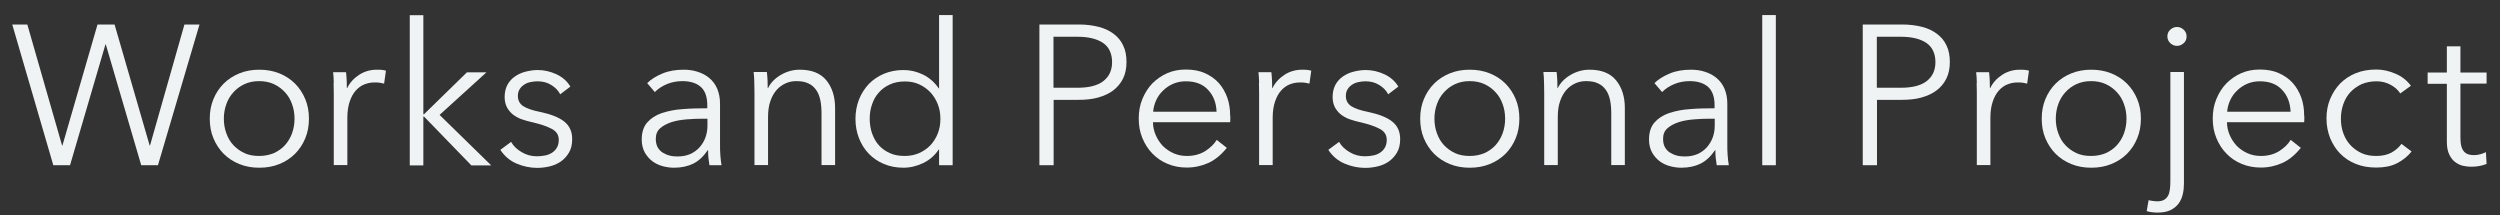
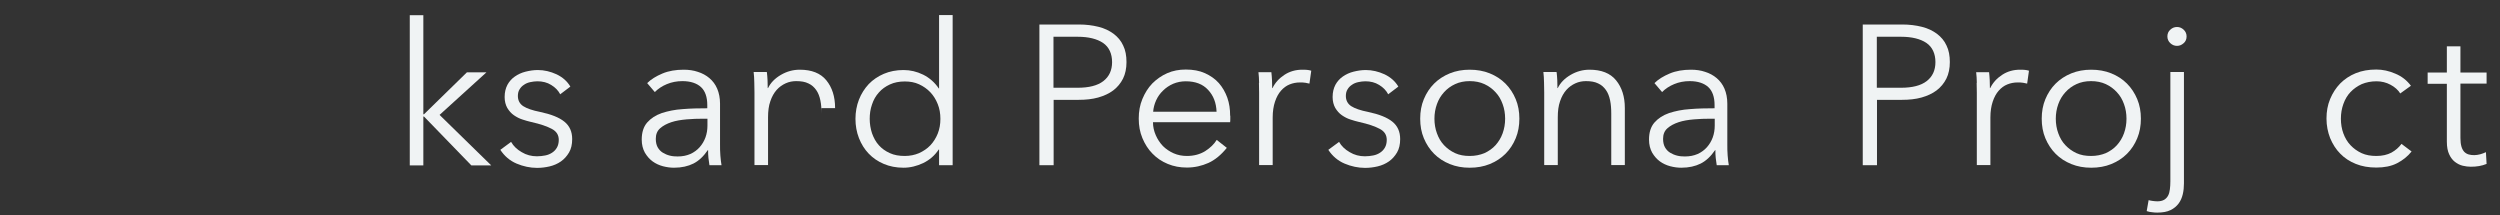
<svg xmlns="http://www.w3.org/2000/svg" width="151" height="13" viewBox="0 0 151 13" fill="none">
  <rect x="0" y="0" width="151" height="13" fill="#333333" stroke="none" />
-   <path d="M3.75 8.79H3.77L5.89 1.48H6.92L9.04 8.79H9.06L11.14 1.48H12.05L9.54 9.98H8.53L6.39 2.68H6.37L4.23 9.98H3.22L0.74 1.48H1.65L3.75 8.79Z" fill="#F0F3F4" />
-   <path d="M18.66 7.17C18.66 7.59 18.59 7.99 18.44 8.35C18.29 8.71 18.09 9.02 17.82 9.29C17.56 9.55 17.24 9.76 16.87 9.91C16.5 10.06 16.1 10.13 15.66 10.13C15.22 10.13 14.83 10.06 14.46 9.91C14.09 9.76 13.78 9.56 13.51 9.29C13.25 9.03 13.04 8.71 12.89 8.35C12.74 7.99 12.67 7.6 12.67 7.17C12.67 6.74 12.74 6.35 12.89 5.99C13.04 5.63 13.24 5.32 13.51 5.05C13.77 4.79 14.09 4.58 14.46 4.43C14.83 4.28 15.23 4.21 15.66 4.21C16.09 4.21 16.5 4.28 16.87 4.43C17.24 4.58 17.55 4.78 17.82 5.05C18.08 5.31 18.29 5.63 18.44 5.99C18.59 6.35 18.66 6.74 18.66 7.17ZM17.79 7.17C17.79 6.86 17.74 6.56 17.64 6.29C17.54 6.01 17.4 5.77 17.21 5.57C17.03 5.37 16.8 5.2 16.54 5.08C16.28 4.96 15.98 4.9 15.65 4.9C15.32 4.9 15.03 4.96 14.77 5.08C14.51 5.2 14.29 5.36 14.1 5.57C13.91 5.78 13.77 6.01 13.67 6.29C13.57 6.57 13.52 6.86 13.52 7.17C13.52 7.48 13.57 7.78 13.67 8.05C13.77 8.33 13.91 8.57 14.1 8.77C14.29 8.97 14.51 9.13 14.77 9.25C15.03 9.37 15.32 9.42 15.65 9.42C15.98 9.42 16.27 9.36 16.54 9.25C16.8 9.13 17.03 8.97 17.21 8.77C17.39 8.57 17.54 8.33 17.64 8.05C17.74 7.77 17.79 7.48 17.79 7.17Z" fill="#F0F3F4" />
-   <path d="M20.16 5.01C20.16 4.77 20.14 4.55 20.12 4.36H20.9C20.92 4.51 20.93 4.68 20.94 4.86C20.94 5.04 20.95 5.2 20.95 5.32H20.97C21.13 4.99 21.37 4.73 21.69 4.52C22.01 4.31 22.37 4.21 22.77 4.21C22.87 4.21 22.97 4.21 23.05 4.22C23.13 4.23 23.22 4.24 23.31 4.27L23.2 5.05C23.2 5.05 23.07 5.02 22.96 5C22.85 4.98 22.74 4.98 22.62 4.98C22.4 4.98 22.2 5.02 22 5.1C21.8 5.18 21.63 5.31 21.48 5.48C21.33 5.65 21.21 5.87 21.12 6.14C21.03 6.41 20.98 6.73 20.98 7.1V9.97H20.16V5.59C20.16 5.44 20.16 5.24 20.15 5L20.16 5.01Z" fill="#F0F3F4" />
  <path d="M25.57 6.9H25.61L28.2 4.37H29.38L26.55 6.94L29.67 9.99H28.47L25.61 7.04H25.57V9.99H24.75V0.92H25.57V6.91V6.9Z" fill="#F0F3F4" />
  <path d="M33.84 5.7C33.72 5.47 33.54 5.28 33.29 5.13C33.05 4.98 32.77 4.91 32.46 4.91C32.32 4.91 32.17 4.93 32.03 4.96C31.89 4.99 31.76 5.04 31.65 5.12C31.54 5.19 31.45 5.28 31.38 5.4C31.31 5.51 31.28 5.64 31.28 5.8C31.28 6.06 31.39 6.27 31.6 6.41C31.82 6.55 32.16 6.67 32.62 6.76C33.28 6.9 33.77 7.09 34.09 7.35C34.41 7.61 34.56 7.96 34.56 8.4C34.56 8.72 34.5 8.99 34.37 9.21C34.24 9.43 34.08 9.61 33.88 9.75C33.68 9.89 33.45 9.99 33.2 10.05C32.95 10.11 32.69 10.14 32.44 10.14C32.02 10.14 31.6 10.05 31.2 9.88C30.8 9.71 30.47 9.43 30.22 9.05L30.87 8.57C31.01 8.82 31.23 9.03 31.51 9.19C31.79 9.36 32.1 9.44 32.43 9.44C32.61 9.44 32.77 9.42 32.93 9.39C33.09 9.36 33.23 9.3 33.35 9.22C33.47 9.14 33.57 9.04 33.64 8.91C33.71 8.79 33.75 8.63 33.75 8.45C33.75 8.15 33.61 7.93 33.32 7.78C33.04 7.63 32.63 7.49 32.09 7.37C31.92 7.33 31.74 7.28 31.56 7.22C31.37 7.16 31.2 7.07 31.04 6.96C30.88 6.85 30.75 6.7 30.64 6.52C30.54 6.34 30.48 6.12 30.48 5.86C30.48 5.57 30.54 5.33 30.65 5.12C30.76 4.92 30.91 4.75 31.1 4.62C31.29 4.49 31.5 4.39 31.74 4.33C31.98 4.27 32.23 4.23 32.48 4.23C32.87 4.23 33.25 4.32 33.62 4.49C33.99 4.67 34.26 4.91 34.45 5.23L33.83 5.7H33.84Z" fill="#F0F3F4" />
  <path d="M42.72 6.34C42.72 5.86 42.59 5.49 42.34 5.26C42.09 5.03 41.71 4.9 41.22 4.9C40.88 4.9 40.57 4.96 40.28 5.08C39.99 5.2 39.75 5.36 39.55 5.56L39.09 5.02C39.32 4.79 39.63 4.6 40.01 4.44C40.39 4.28 40.82 4.21 41.3 4.21C41.6 4.21 41.89 4.25 42.15 4.34C42.41 4.42 42.65 4.55 42.85 4.72C43.05 4.89 43.21 5.1 43.32 5.36C43.43 5.62 43.49 5.92 43.49 6.26V8.72C43.49 8.94 43.49 9.16 43.51 9.39C43.53 9.62 43.55 9.82 43.58 9.98H42.85C42.83 9.84 42.81 9.7 42.79 9.54C42.77 9.38 42.77 9.22 42.77 9.07H42.75C42.49 9.45 42.2 9.72 41.88 9.88C41.56 10.04 41.17 10.13 40.71 10.13C40.49 10.13 40.27 10.1 40.04 10.04C39.81 9.98 39.6 9.88 39.42 9.75C39.24 9.62 39.08 9.44 38.95 9.22C38.83 9 38.76 8.74 38.76 8.43C38.76 8 38.87 7.65 39.09 7.4C39.31 7.15 39.6 6.96 39.97 6.83C40.34 6.71 40.76 6.62 41.24 6.59C41.72 6.55 42.21 6.54 42.72 6.54V6.36V6.34ZM42.48 7.17C42.14 7.17 41.81 7.18 41.47 7.21C41.13 7.24 40.82 7.29 40.55 7.38C40.28 7.47 40.05 7.59 39.87 7.75C39.69 7.91 39.61 8.12 39.61 8.39C39.61 8.59 39.65 8.76 39.72 8.89C39.8 9.03 39.9 9.14 40.03 9.22C40.16 9.3 40.3 9.36 40.46 9.4C40.62 9.44 40.77 9.45 40.93 9.45C41.22 9.45 41.47 9.4 41.7 9.3C41.92 9.2 42.11 9.06 42.26 8.89C42.41 8.72 42.53 8.52 42.61 8.3C42.69 8.08 42.73 7.84 42.73 7.59V7.17H42.49H42.48Z" fill="#F0F3F4" />
-   <path d="M46.32 4.36C46.34 4.51 46.35 4.68 46.36 4.86C46.36 5.04 46.37 5.2 46.37 5.32H46.39C46.55 4.99 46.81 4.73 47.17 4.52C47.53 4.31 47.91 4.21 48.31 4.21C49.02 4.21 49.56 4.42 49.91 4.85C50.26 5.28 50.44 5.83 50.44 6.53V9.97H49.62V6.86C49.62 6.56 49.6 6.3 49.55 6.06C49.5 5.82 49.42 5.61 49.3 5.44C49.18 5.27 49.03 5.13 48.83 5.04C48.63 4.94 48.39 4.9 48.09 4.9C47.87 4.9 47.66 4.94 47.46 5.03C47.26 5.12 47.07 5.25 46.91 5.43C46.75 5.61 46.62 5.84 46.53 6.11C46.43 6.39 46.39 6.71 46.39 7.09V9.97H45.57V5.59C45.57 5.44 45.57 5.24 45.56 5C45.56 4.76 45.54 4.54 45.52 4.35H46.3L46.32 4.36Z" fill="#F0F3F4" />
+   <path d="M46.32 4.36C46.34 4.51 46.35 4.68 46.36 4.86C46.36 5.04 46.37 5.2 46.37 5.32H46.39C46.55 4.99 46.81 4.73 47.17 4.52C47.53 4.31 47.91 4.21 48.31 4.21C49.02 4.21 49.56 4.42 49.91 4.85C50.26 5.28 50.44 5.83 50.44 6.53H49.62V6.86C49.62 6.56 49.6 6.3 49.55 6.06C49.5 5.82 49.42 5.61 49.3 5.44C49.18 5.27 49.03 5.13 48.83 5.04C48.63 4.94 48.39 4.9 48.09 4.9C47.87 4.9 47.66 4.94 47.46 5.03C47.26 5.12 47.07 5.25 46.91 5.43C46.75 5.61 46.62 5.84 46.53 6.11C46.43 6.39 46.39 6.71 46.39 7.09V9.97H45.57V5.59C45.57 5.44 45.57 5.24 45.56 5C45.56 4.76 45.54 4.54 45.52 4.35H46.3L46.32 4.36Z" fill="#F0F3F4" />
  <path d="M56.7 9.03C56.46 9.39 56.15 9.66 55.76 9.85C55.38 10.03 54.98 10.13 54.57 10.13C54.13 10.13 53.73 10.05 53.38 9.9C53.02 9.75 52.72 9.54 52.47 9.28C52.22 9.02 52.02 8.7 51.88 8.34C51.74 7.98 51.67 7.59 51.67 7.18C51.67 6.77 51.74 6.38 51.88 6.02C52.02 5.66 52.22 5.35 52.47 5.08C52.72 4.82 53.03 4.61 53.38 4.46C53.73 4.31 54.13 4.23 54.57 4.23C54.98 4.23 55.37 4.32 55.76 4.51C56.14 4.7 56.46 4.98 56.7 5.34H56.72V0.91H57.54V9.98H56.72V9.03H56.7ZM52.53 7.17C52.53 7.48 52.58 7.78 52.67 8.05C52.77 8.33 52.9 8.57 53.08 8.77C53.26 8.97 53.48 9.13 53.75 9.25C54.01 9.37 54.31 9.42 54.65 9.42C54.96 9.42 55.25 9.36 55.51 9.25C55.77 9.13 56 8.98 56.19 8.78C56.38 8.58 56.53 8.34 56.64 8.07C56.75 7.79 56.8 7.5 56.8 7.18C56.8 6.86 56.75 6.56 56.64 6.29C56.53 6.01 56.38 5.77 56.19 5.57C56 5.37 55.77 5.21 55.51 5.09C55.25 4.97 54.96 4.92 54.65 4.92C54.31 4.92 54.01 4.98 53.75 5.1C53.49 5.22 53.26 5.38 53.08 5.59C52.9 5.79 52.76 6.03 52.67 6.31C52.57 6.59 52.53 6.88 52.53 7.19V7.17Z" fill="#F0F3F4" />
  <path d="M62.77 1.48H65.17C65.6 1.48 65.99 1.53 66.35 1.62C66.71 1.71 67 1.85 67.26 2.04C67.51 2.23 67.71 2.46 67.84 2.75C67.98 3.03 68.04 3.37 68.04 3.75C68.04 4.13 67.97 4.47 67.83 4.75C67.69 5.03 67.49 5.27 67.24 5.46C66.99 5.65 66.68 5.79 66.33 5.89C65.97 5.99 65.58 6.03 65.15 6.03H63.64V9.98H62.78V1.48H62.77ZM63.63 5.3H65.09C65.77 5.3 66.29 5.17 66.64 4.9C66.99 4.63 67.17 4.25 67.17 3.75C67.17 3.25 66.99 2.84 66.62 2.59C66.26 2.35 65.75 2.22 65.09 2.22H63.63V5.29V5.3Z" fill="#F0F3F4" />
  <path d="M74.31 7V7.18C74.31 7.24 74.31 7.31 74.3 7.38H69.64C69.64 7.66 69.7 7.92 69.81 8.17C69.92 8.42 70.06 8.63 70.24 8.82C70.42 9 70.64 9.15 70.89 9.26C71.14 9.37 71.41 9.42 71.69 9.42C72.11 9.42 72.48 9.32 72.79 9.13C73.1 8.93 73.33 8.71 73.49 8.45L74.1 8.93C73.76 9.35 73.39 9.66 72.99 9.84C72.59 10.02 72.15 10.12 71.69 10.12C71.27 10.12 70.89 10.05 70.53 9.9C70.17 9.75 69.87 9.55 69.61 9.28C69.35 9.02 69.15 8.7 69 8.34C68.85 7.98 68.78 7.59 68.78 7.16C68.78 6.73 68.85 6.34 69 5.98C69.15 5.62 69.34 5.31 69.6 5.04C69.86 4.78 70.16 4.57 70.5 4.42C70.84 4.27 71.22 4.2 71.62 4.2C72.06 4.2 72.45 4.27 72.78 4.42C73.11 4.57 73.4 4.77 73.62 5.02C73.84 5.27 74.01 5.57 74.13 5.9C74.25 6.24 74.3 6.6 74.3 6.98L74.31 7ZM73.48 6.74C73.46 6.21 73.29 5.77 72.97 5.43C72.65 5.08 72.2 4.91 71.62 4.91C71.35 4.91 71.1 4.96 70.86 5.06C70.63 5.16 70.42 5.3 70.25 5.47C70.07 5.64 69.93 5.84 69.83 6.06C69.73 6.28 69.67 6.51 69.65 6.75H73.48V6.74Z" fill="#F0F3F4" />
  <path d="M76.05 5.01C76.05 4.77 76.03 4.55 76.01 4.36H76.79C76.81 4.51 76.82 4.68 76.83 4.86C76.83 5.04 76.84 5.2 76.84 5.32H76.86C77.02 4.99 77.26 4.73 77.58 4.52C77.9 4.31 78.26 4.21 78.66 4.21C78.76 4.21 78.86 4.21 78.94 4.22C79.02 4.23 79.11 4.24 79.2 4.27L79.09 5.05C79.09 5.05 78.96 5.02 78.85 5C78.74 4.98 78.63 4.98 78.51 4.98C78.29 4.98 78.09 5.02 77.89 5.1C77.69 5.18 77.52 5.31 77.37 5.48C77.22 5.65 77.1 5.87 77.01 6.14C76.92 6.41 76.87 6.73 76.87 7.1V9.97H76.05V5.59C76.05 5.44 76.05 5.24 76.04 5L76.05 5.01Z" fill="#F0F3F4" />
  <path d="M83.85 5.7C83.73 5.47 83.55 5.28 83.3 5.13C83.06 4.98 82.78 4.91 82.47 4.91C82.33 4.91 82.18 4.93 82.04 4.96C81.9 4.99 81.77 5.04 81.66 5.12C81.55 5.19 81.46 5.28 81.39 5.4C81.32 5.51 81.29 5.64 81.29 5.8C81.29 6.06 81.4 6.27 81.61 6.41C81.83 6.55 82.17 6.67 82.63 6.76C83.29 6.9 83.78 7.09 84.1 7.35C84.42 7.61 84.57 7.96 84.57 8.4C84.57 8.72 84.51 8.99 84.38 9.21C84.25 9.43 84.09 9.61 83.89 9.75C83.69 9.89 83.46 9.99 83.21 10.05C82.96 10.11 82.7 10.14 82.45 10.14C82.03 10.14 81.61 10.05 81.21 9.88C80.81 9.71 80.48 9.43 80.23 9.05L80.88 8.57C81.02 8.82 81.24 9.03 81.52 9.19C81.8 9.36 82.11 9.44 82.44 9.44C82.62 9.44 82.78 9.42 82.94 9.39C83.1 9.36 83.24 9.3 83.36 9.22C83.48 9.14 83.58 9.04 83.65 8.91C83.72 8.79 83.76 8.63 83.76 8.45C83.76 8.15 83.62 7.93 83.33 7.78C83.05 7.63 82.64 7.49 82.1 7.37C81.93 7.33 81.75 7.28 81.57 7.22C81.38 7.16 81.21 7.07 81.05 6.96C80.89 6.85 80.76 6.7 80.65 6.52C80.55 6.34 80.49 6.12 80.49 5.86C80.49 5.57 80.55 5.33 80.66 5.12C80.77 4.92 80.92 4.75 81.11 4.62C81.3 4.49 81.51 4.39 81.75 4.33C81.99 4.27 82.24 4.23 82.49 4.23C82.88 4.23 83.26 4.32 83.63 4.49C84 4.67 84.27 4.91 84.46 5.23L83.84 5.7H83.85Z" fill="#F0F3F4" />
  <path d="M91.77 7.17C91.77 7.59 91.7 7.99 91.55 8.35C91.4 8.71 91.2 9.02 90.93 9.29C90.67 9.55 90.35 9.76 89.98 9.91C89.61 10.06 89.21 10.13 88.77 10.13C88.33 10.13 87.94 10.06 87.57 9.91C87.2 9.76 86.89 9.56 86.62 9.29C86.36 9.03 86.15 8.71 86 8.35C85.85 7.99 85.78 7.6 85.78 7.17C85.78 6.74 85.85 6.35 86 5.99C86.15 5.63 86.35 5.32 86.62 5.05C86.88 4.79 87.2 4.58 87.57 4.43C87.94 4.28 88.34 4.21 88.77 4.21C89.2 4.21 89.61 4.28 89.98 4.43C90.35 4.58 90.66 4.78 90.93 5.05C91.19 5.31 91.4 5.63 91.55 5.99C91.7 6.35 91.77 6.74 91.77 7.17ZM90.91 7.17C90.91 6.86 90.86 6.56 90.76 6.29C90.66 6.01 90.52 5.77 90.33 5.57C90.15 5.37 89.92 5.2 89.66 5.08C89.4 4.96 89.1 4.9 88.77 4.9C88.44 4.9 88.15 4.96 87.89 5.08C87.63 5.2 87.41 5.36 87.22 5.57C87.03 5.78 86.89 6.01 86.79 6.29C86.69 6.57 86.64 6.86 86.64 7.17C86.64 7.48 86.69 7.78 86.79 8.05C86.89 8.33 87.03 8.57 87.22 8.77C87.41 8.97 87.63 9.13 87.89 9.25C88.15 9.37 88.44 9.42 88.77 9.42C89.1 9.42 89.39 9.36 89.66 9.25C89.92 9.13 90.15 8.97 90.33 8.77C90.51 8.57 90.66 8.33 90.76 8.05C90.86 7.77 90.91 7.48 90.91 7.17Z" fill="#F0F3F4" />
  <path d="M94.02 4.36C94.04 4.51 94.05 4.68 94.06 4.86C94.06 5.04 94.07 5.2 94.07 5.32H94.09C94.25 4.99 94.51 4.73 94.87 4.52C95.23 4.31 95.61 4.21 96.01 4.21C96.72 4.21 97.26 4.42 97.61 4.85C97.96 5.28 98.14 5.83 98.14 6.53V9.97H97.32V6.86C97.32 6.56 97.3 6.3 97.25 6.06C97.2 5.82 97.12 5.61 97 5.44C96.88 5.27 96.73 5.13 96.53 5.04C96.33 4.94 96.09 4.9 95.79 4.9C95.57 4.9 95.36 4.94 95.16 5.03C94.96 5.12 94.77 5.25 94.61 5.43C94.45 5.61 94.32 5.84 94.23 6.11C94.13 6.39 94.09 6.71 94.09 7.09V9.97H93.27V5.59C93.27 5.44 93.27 5.24 93.26 5C93.26 4.76 93.24 4.54 93.22 4.35H94L94.02 4.36Z" fill="#F0F3F4" />
  <path d="M103.56 6.34C103.56 5.86 103.43 5.49 103.18 5.26C102.93 5.03 102.55 4.9 102.06 4.9C101.72 4.9 101.41 4.96 101.12 5.08C100.83 5.2 100.59 5.36 100.39 5.56L99.93 5.02C100.16 4.79 100.47 4.6 100.85 4.44C101.23 4.28 101.66 4.21 102.14 4.21C102.44 4.21 102.73 4.25 102.99 4.34C103.25 4.42 103.49 4.55 103.69 4.72C103.89 4.89 104.05 5.1 104.16 5.36C104.27 5.62 104.33 5.92 104.33 6.26V8.72C104.33 8.94 104.33 9.16 104.35 9.39C104.37 9.62 104.39 9.82 104.42 9.98H103.69C103.67 9.84 103.65 9.7 103.63 9.54C103.61 9.38 103.61 9.22 103.61 9.07H103.59C103.33 9.45 103.04 9.72 102.72 9.88C102.4 10.04 102.01 10.13 101.55 10.13C101.33 10.13 101.11 10.1 100.88 10.04C100.65 9.98 100.44 9.88 100.26 9.75C100.08 9.62 99.92 9.44 99.79 9.22C99.67 9 99.6 8.74 99.6 8.43C99.6 8 99.71 7.65 99.93 7.4C100.15 7.15 100.44 6.96 100.81 6.83C101.18 6.71 101.6 6.62 102.08 6.59C102.56 6.55 103.05 6.54 103.56 6.54V6.36V6.34ZM103.32 7.17C102.98 7.17 102.65 7.18 102.31 7.21C101.97 7.24 101.66 7.29 101.39 7.38C101.12 7.47 100.89 7.59 100.71 7.75C100.53 7.91 100.45 8.12 100.45 8.39C100.45 8.59 100.49 8.76 100.56 8.89C100.64 9.03 100.74 9.14 100.87 9.22C101 9.3 101.14 9.36 101.3 9.4C101.46 9.44 101.61 9.45 101.77 9.45C102.06 9.45 102.31 9.4 102.54 9.3C102.76 9.2 102.95 9.06 103.1 8.89C103.25 8.72 103.37 8.52 103.45 8.3C103.53 8.08 103.57 7.84 103.57 7.59V7.17H103.33H103.32Z" fill="#F0F3F4" />
-   <path d="M107.26 9.98H106.44V0.91H107.26V9.98Z" fill="#F0F3F4" />
  <path d="M112.5 1.48H114.9C115.33 1.48 115.72 1.53 116.08 1.62C116.44 1.71 116.73 1.85 116.99 2.04C117.24 2.23 117.44 2.46 117.57 2.75C117.71 3.03 117.77 3.37 117.77 3.75C117.77 4.13 117.7 4.47 117.56 4.75C117.42 5.03 117.22 5.27 116.97 5.46C116.72 5.65 116.41 5.79 116.06 5.89C115.7 5.99 115.31 6.03 114.88 6.03H113.37V9.98H112.51V1.48H112.5ZM113.36 5.3H114.82C115.5 5.3 116.02 5.17 116.37 4.9C116.72 4.63 116.9 4.25 116.9 3.75C116.9 3.25 116.72 2.84 116.35 2.59C115.99 2.35 115.48 2.22 114.82 2.22H113.36V5.29V5.3Z" fill="#F0F3F4" />
  <path d="M119.4 5.01C119.4 4.77 119.38 4.55 119.36 4.36H120.14C120.16 4.51 120.17 4.68 120.18 4.86C120.18 5.04 120.19 5.2 120.19 5.32H120.21C120.37 4.99 120.61 4.73 120.93 4.52C121.25 4.31 121.61 4.21 122.01 4.21C122.11 4.21 122.21 4.21 122.29 4.22C122.37 4.23 122.46 4.24 122.55 4.27L122.44 5.05C122.44 5.05 122.31 5.02 122.2 5C122.09 4.98 121.98 4.98 121.86 4.98C121.64 4.98 121.44 5.02 121.24 5.1C121.04 5.18 120.87 5.31 120.72 5.48C120.57 5.65 120.45 5.87 120.36 6.14C120.27 6.41 120.22 6.73 120.22 7.1V9.97H119.4V5.59C119.4 5.44 119.4 5.24 119.39 5L119.4 5.01Z" fill="#F0F3F4" />
  <path d="M129.31 7.17C129.31 7.59 129.24 7.99 129.09 8.35C128.94 8.71 128.74 9.02 128.47 9.29C128.21 9.55 127.89 9.76 127.52 9.91C127.15 10.06 126.75 10.13 126.31 10.13C125.87 10.13 125.48 10.06 125.11 9.91C124.74 9.76 124.43 9.56 124.16 9.29C123.9 9.03 123.69 8.71 123.54 8.35C123.39 7.99 123.32 7.6 123.32 7.17C123.32 6.74 123.39 6.35 123.54 5.99C123.69 5.63 123.89 5.32 124.16 5.05C124.42 4.79 124.74 4.58 125.11 4.43C125.48 4.28 125.88 4.21 126.31 4.21C126.74 4.21 127.15 4.28 127.52 4.43C127.89 4.58 128.2 4.78 128.47 5.05C128.73 5.31 128.94 5.63 129.09 5.99C129.24 6.35 129.31 6.74 129.31 7.17ZM128.44 7.17C128.44 6.86 128.39 6.56 128.29 6.29C128.19 6.01 128.05 5.77 127.86 5.57C127.68 5.37 127.45 5.2 127.19 5.08C126.93 4.96 126.63 4.9 126.3 4.9C125.97 4.9 125.68 4.96 125.42 5.08C125.16 5.2 124.94 5.36 124.75 5.57C124.56 5.78 124.42 6.01 124.32 6.29C124.22 6.57 124.17 6.86 124.17 7.17C124.17 7.48 124.22 7.78 124.32 8.05C124.42 8.33 124.56 8.57 124.75 8.77C124.94 8.97 125.16 9.13 125.42 9.25C125.68 9.37 125.97 9.42 126.3 9.42C126.63 9.42 126.92 9.36 127.19 9.25C127.45 9.13 127.68 8.97 127.86 8.77C128.04 8.57 128.19 8.33 128.29 8.05C128.39 7.77 128.44 7.48 128.44 7.17Z" fill="#F0F3F4" />
  <path d="M129.78 12.09C129.86 12.11 129.95 12.13 130.04 12.14C130.13 12.15 130.22 12.16 130.3 12.16C130.47 12.16 130.6 12.13 130.71 12.07C130.81 12.01 130.89 11.93 130.95 11.82C131.01 11.71 131.04 11.59 131.06 11.44C131.08 11.29 131.09 11.13 131.09 10.95V4.35H131.91V11.08C131.91 11.3 131.89 11.52 131.84 11.73C131.79 11.94 131.71 12.13 131.59 12.29C131.47 12.45 131.31 12.59 131.1 12.69C130.9 12.79 130.63 12.84 130.31 12.84C130.22 12.84 130.12 12.84 130 12.82C129.88 12.81 129.77 12.79 129.66 12.75L129.78 12.07V12.09ZM132.07 2.2C132.07 2.37 132.01 2.51 131.89 2.61C131.77 2.72 131.64 2.77 131.49 2.77C131.34 2.77 131.21 2.72 131.09 2.61C130.97 2.5 130.91 2.36 130.91 2.2C130.91 2.04 130.97 1.89 131.09 1.79C131.21 1.68 131.34 1.63 131.49 1.63C131.64 1.63 131.77 1.68 131.89 1.79C132.01 1.9 132.07 2.04 132.07 2.2Z" fill="#F0F3F4" />
-   <path d="M139.18 7V7.18C139.18 7.24 139.18 7.31 139.17 7.38H134.51C134.51 7.66 134.57 7.92 134.68 8.17C134.79 8.42 134.93 8.63 135.11 8.82C135.29 9 135.51 9.15 135.76 9.26C136.01 9.37 136.28 9.42 136.56 9.42C136.98 9.42 137.35 9.32 137.66 9.13C137.97 8.93 138.2 8.71 138.36 8.45L138.97 8.93C138.63 9.35 138.26 9.66 137.86 9.84C137.46 10.02 137.02 10.12 136.56 10.12C136.14 10.12 135.76 10.05 135.4 9.9C135.04 9.75 134.74 9.55 134.48 9.28C134.22 9.02 134.02 8.7 133.87 8.34C133.72 7.98 133.65 7.59 133.65 7.16C133.65 6.73 133.72 6.34 133.87 5.98C134.02 5.62 134.21 5.31 134.47 5.04C134.73 4.78 135.03 4.57 135.37 4.42C135.71 4.27 136.09 4.2 136.49 4.2C136.93 4.2 137.32 4.27 137.65 4.42C137.98 4.57 138.27 4.77 138.49 5.02C138.71 5.27 138.88 5.57 139 5.9C139.12 6.24 139.17 6.6 139.17 6.98L139.18 7ZM138.35 6.74C138.33 6.21 138.16 5.77 137.84 5.43C137.52 5.08 137.07 4.91 136.49 4.91C136.22 4.91 135.97 4.96 135.73 5.06C135.5 5.16 135.29 5.3 135.12 5.47C134.94 5.64 134.8 5.84 134.7 6.06C134.6 6.28 134.54 6.51 134.52 6.75H138.35V6.74Z" fill="#F0F3F4" />
  <path d="M144.98 5.65C144.84 5.43 144.65 5.26 144.39 5.12C144.13 4.98 143.85 4.91 143.54 4.91C143.21 4.91 142.92 4.97 142.65 5.08C142.39 5.2 142.16 5.36 141.97 5.56C141.78 5.76 141.64 6 141.54 6.28C141.44 6.56 141.39 6.85 141.39 7.17C141.39 7.49 141.44 7.79 141.54 8.06C141.64 8.33 141.78 8.57 141.97 8.77C142.16 8.97 142.38 9.13 142.64 9.25C142.9 9.37 143.2 9.42 143.53 9.42C143.89 9.42 144.19 9.35 144.44 9.22C144.69 9.08 144.89 8.91 145.05 8.69L145.66 9.15C145.42 9.45 145.13 9.68 144.78 9.86C144.43 10.04 144.01 10.12 143.53 10.12C143.07 10.12 142.66 10.05 142.29 9.9C141.92 9.75 141.61 9.55 141.35 9.28C141.09 9.02 140.89 8.7 140.74 8.34C140.6 7.98 140.52 7.59 140.52 7.16C140.52 6.73 140.59 6.34 140.74 5.98C140.89 5.62 141.09 5.31 141.35 5.04C141.61 4.78 141.92 4.57 142.29 4.42C142.66 4.27 143.07 4.2 143.53 4.2C143.91 4.2 144.29 4.28 144.68 4.45C145.07 4.61 145.38 4.86 145.62 5.18L144.98 5.64V5.65Z" fill="#F0F3F4" />
  <path d="M150.19 5.05H148.61V8.33C148.61 8.54 148.63 8.71 148.67 8.85C148.71 8.99 148.77 9.09 148.84 9.17C148.92 9.25 149.01 9.3 149.11 9.33C149.21 9.36 149.33 9.37 149.45 9.37C149.56 9.37 149.68 9.35 149.8 9.32C149.92 9.29 150.04 9.24 150.15 9.19L150.19 9.9C150.05 9.96 149.9 10 149.74 10.03C149.58 10.06 149.41 10.07 149.23 10.07C149.08 10.07 148.92 10.05 148.75 10.01C148.58 9.97 148.43 9.89 148.28 9.78C148.14 9.67 148.02 9.52 147.93 9.32C147.84 9.13 147.79 8.88 147.79 8.56V5.06H146.63V4.38H147.79V2.8H148.61V4.38H150.19V5.06V5.05Z" fill="#F0F3F4" />
</svg>